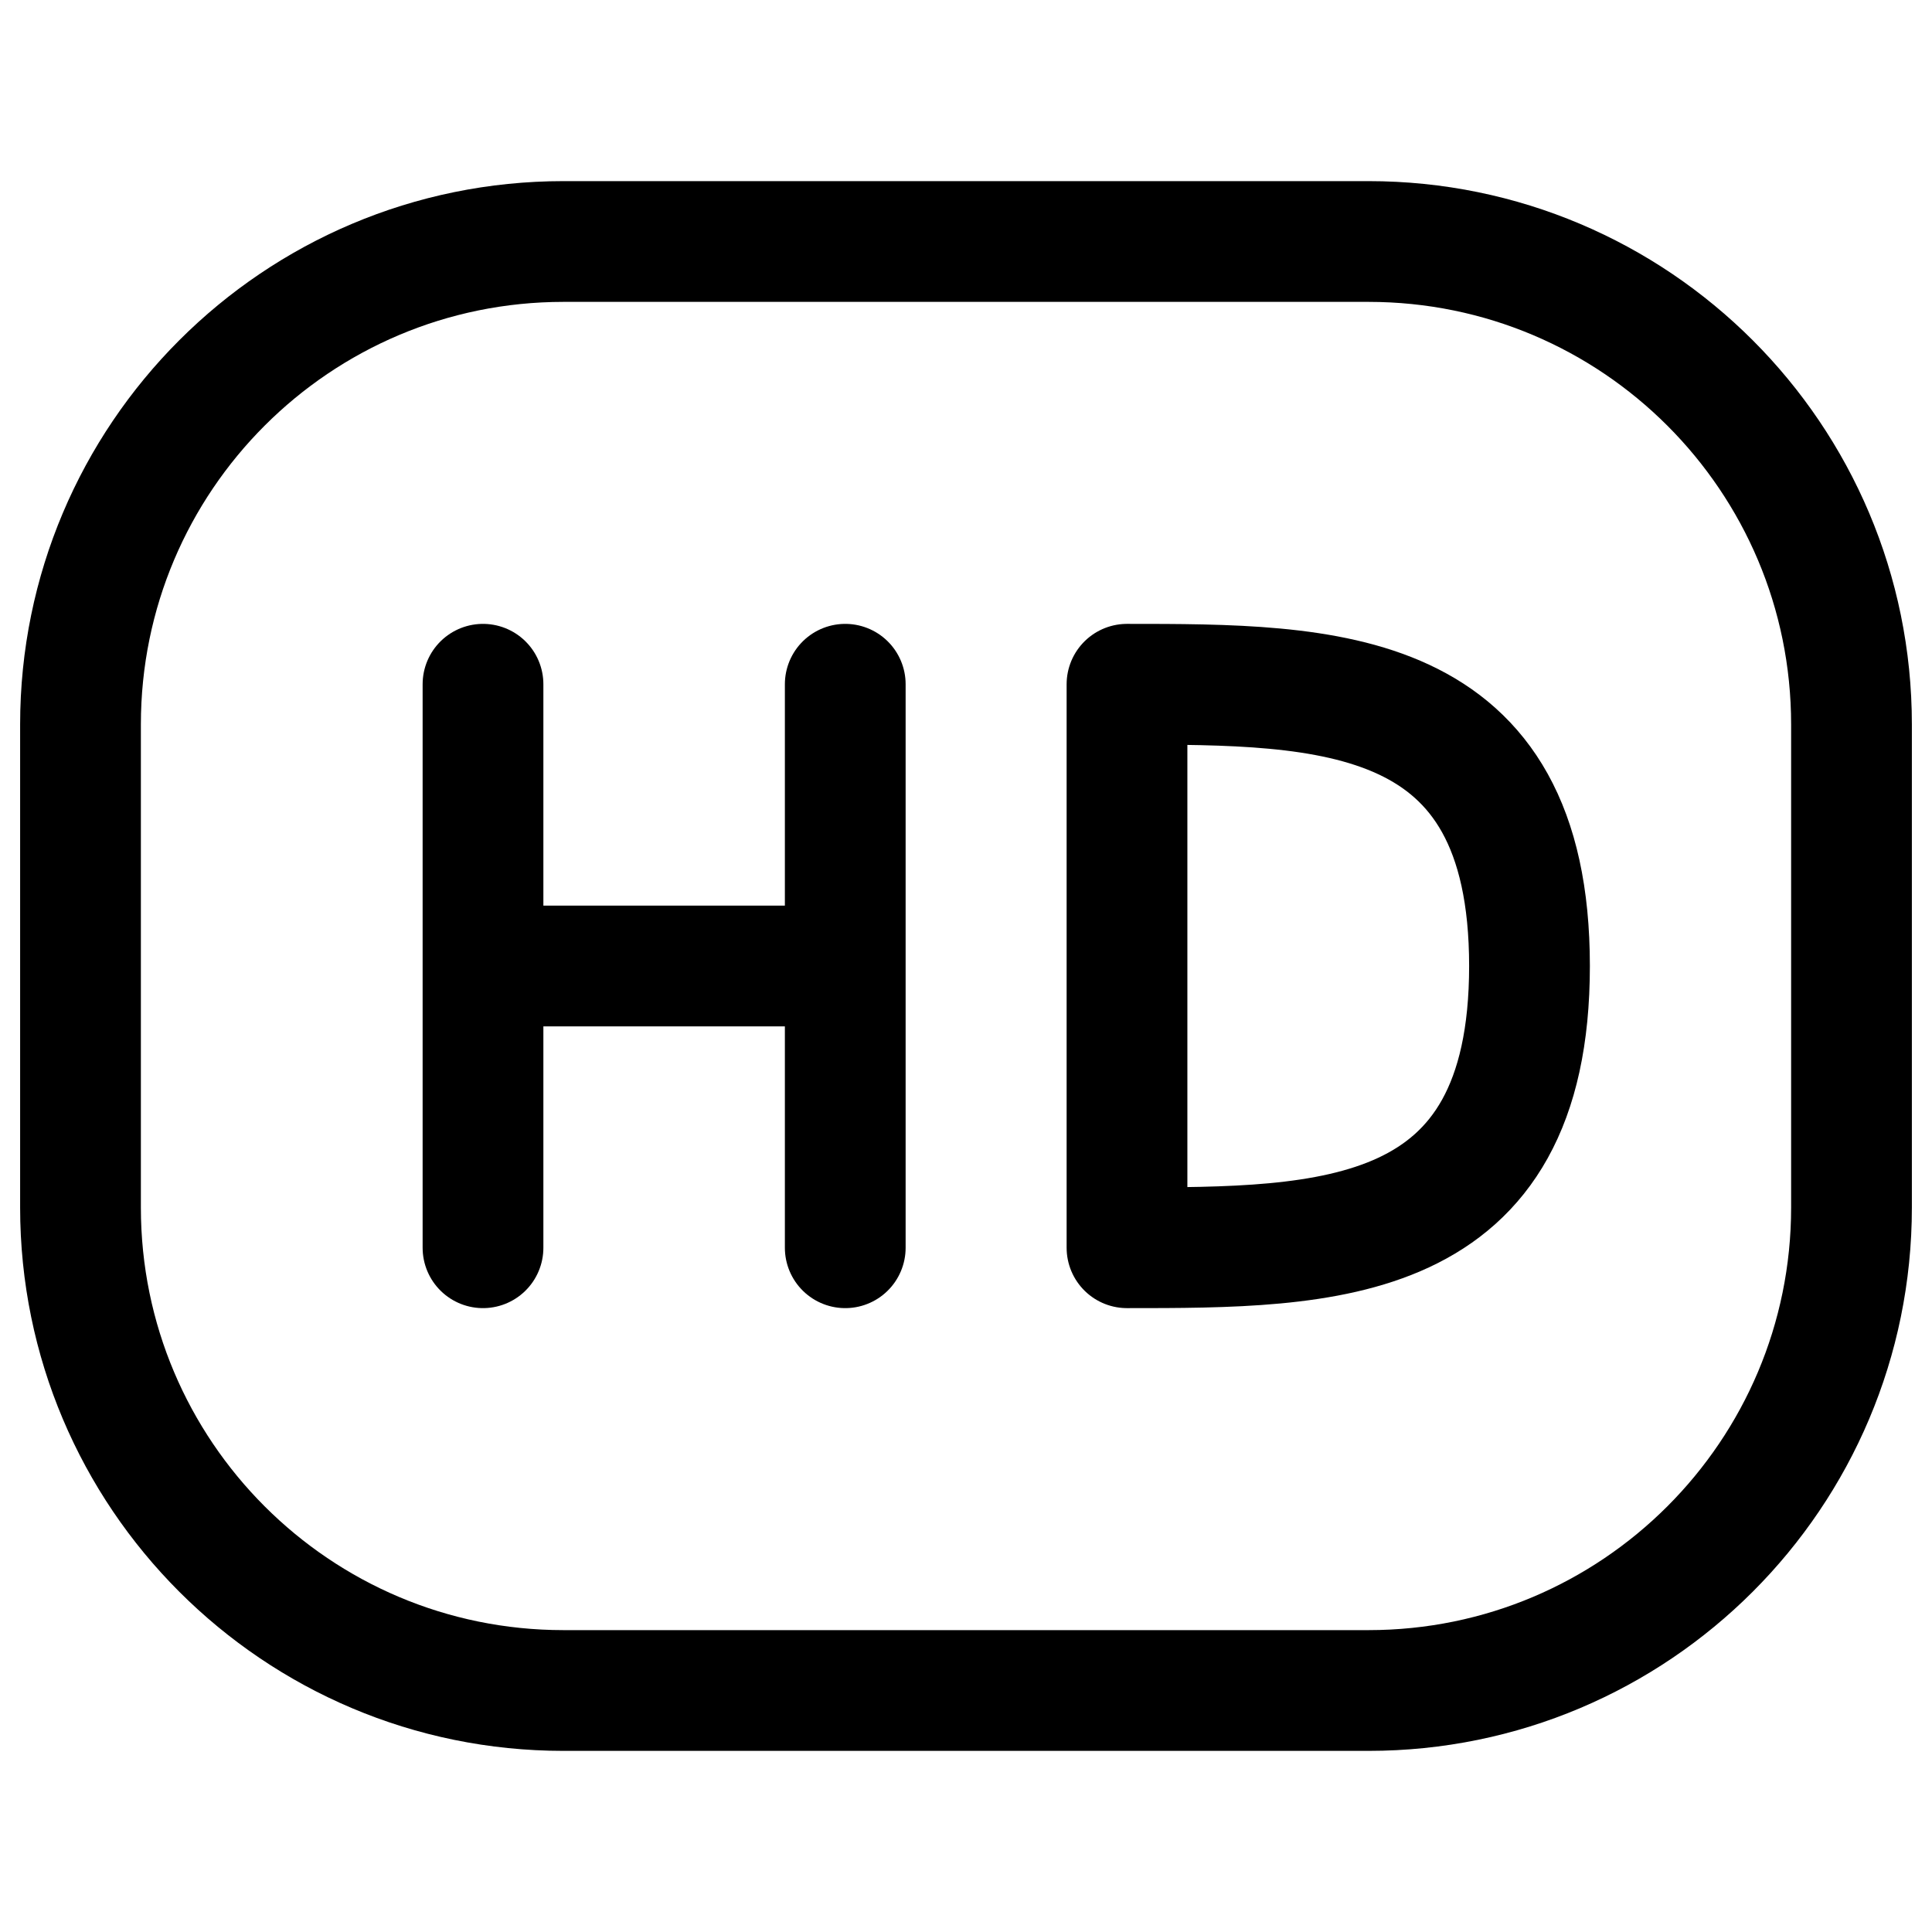
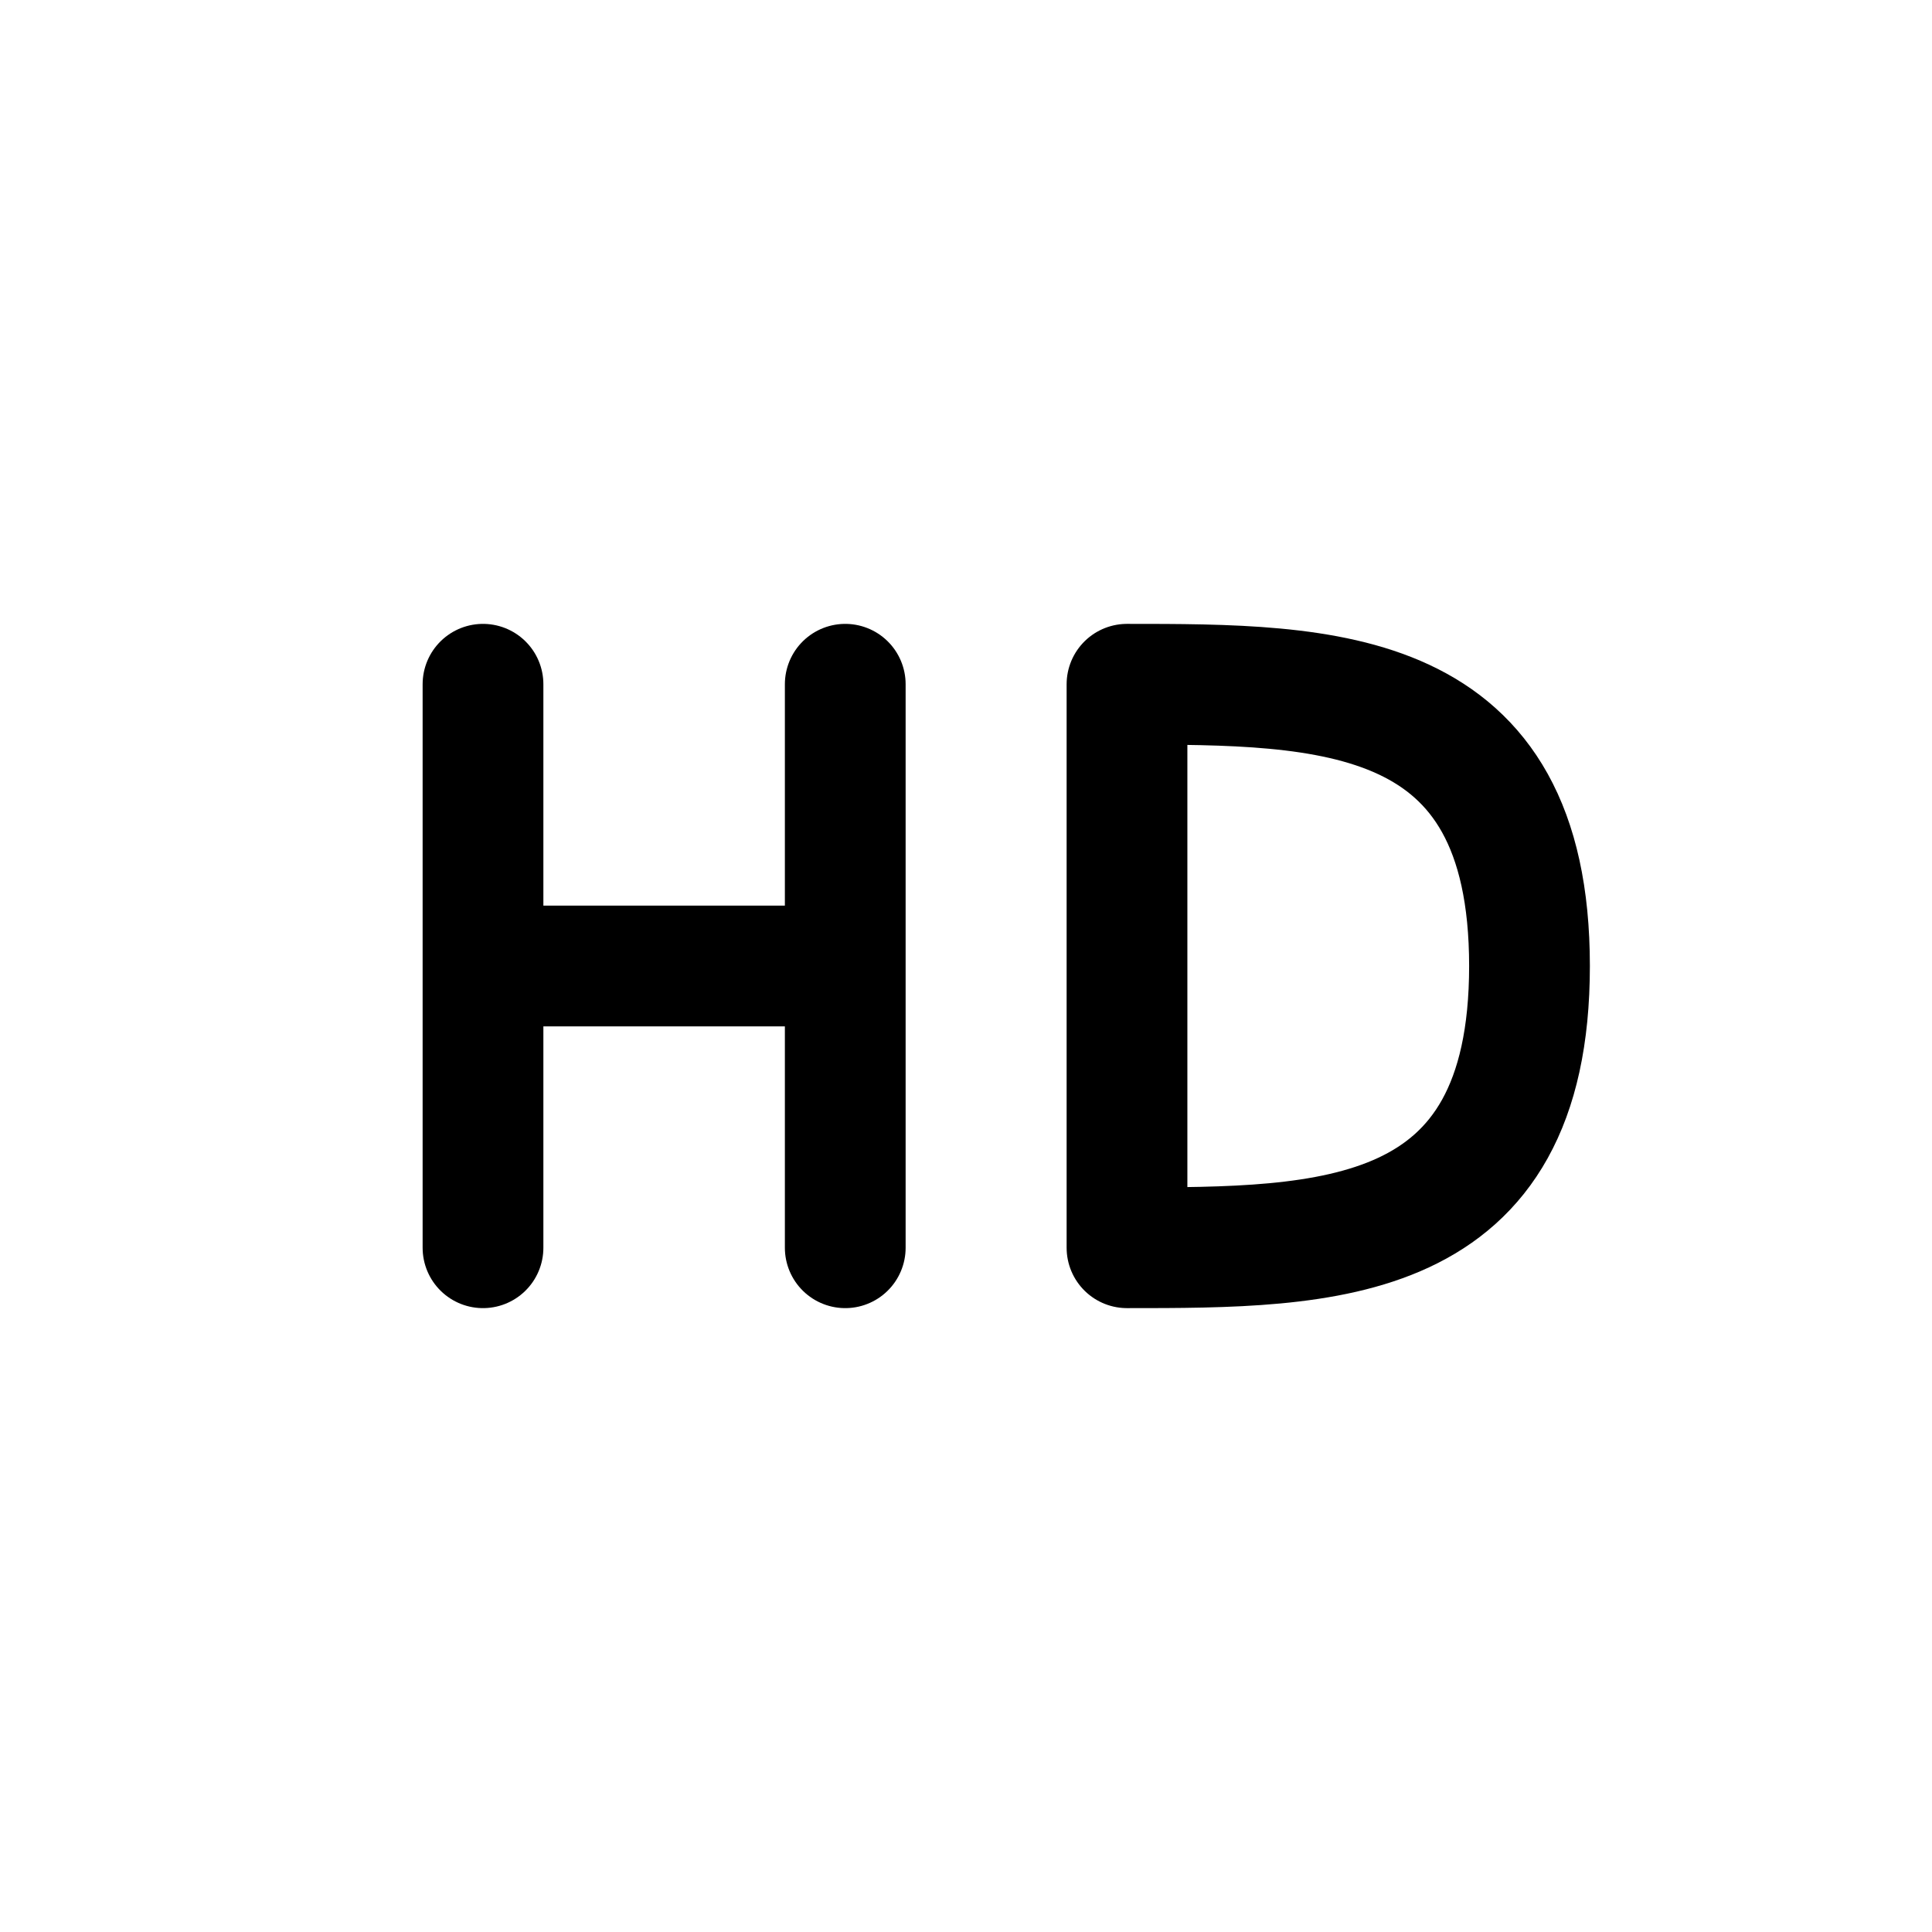
<svg xmlns="http://www.w3.org/2000/svg" width="24" height="24" viewBox="0 0 24 24" stroke-width="1.5" fill="none">
  <path d="M6 8.5V12M6 15.5V12M6 12H10.5M10.5 12L10.5 8.5M10.5 12L10.5 15.5" stroke="currentColor" stroke-linecap="round" stroke-linejoin="round" />
  <path d="M14 12V8.5C16.5 8.5 19 8.5 19 12C19 15.5 16.5 15.5 14 15.5V12Z" stroke="currentColor" stroke-linecap="round" stroke-linejoin="round" />
-   <path d="M1 15V9C1 5.686 3.686 3 7 3H17C20.314 3 23 5.686 23 9V15C23 18.314 20.314 21 17 21H7C3.686 21 1 18.314 1 15Z" stroke="currentColor" />
</svg>